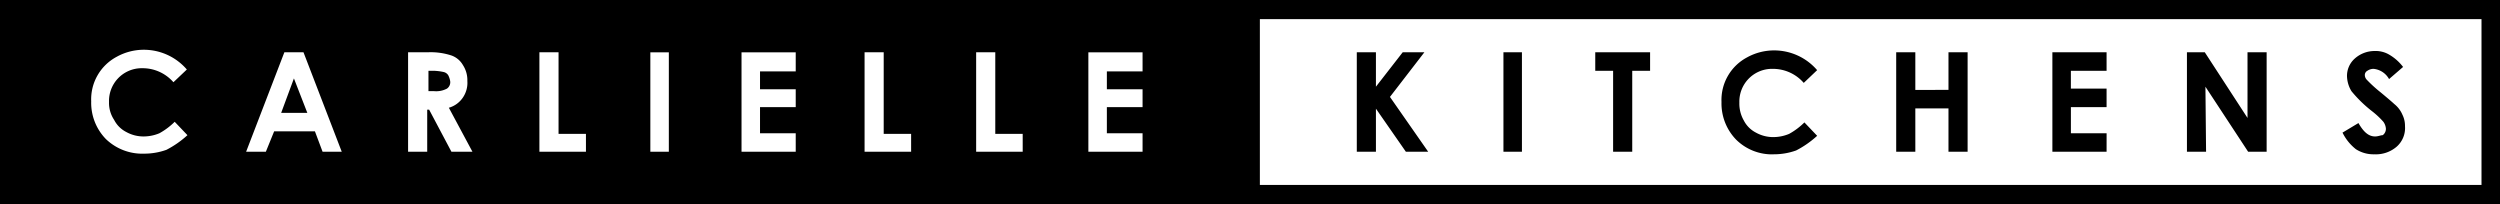
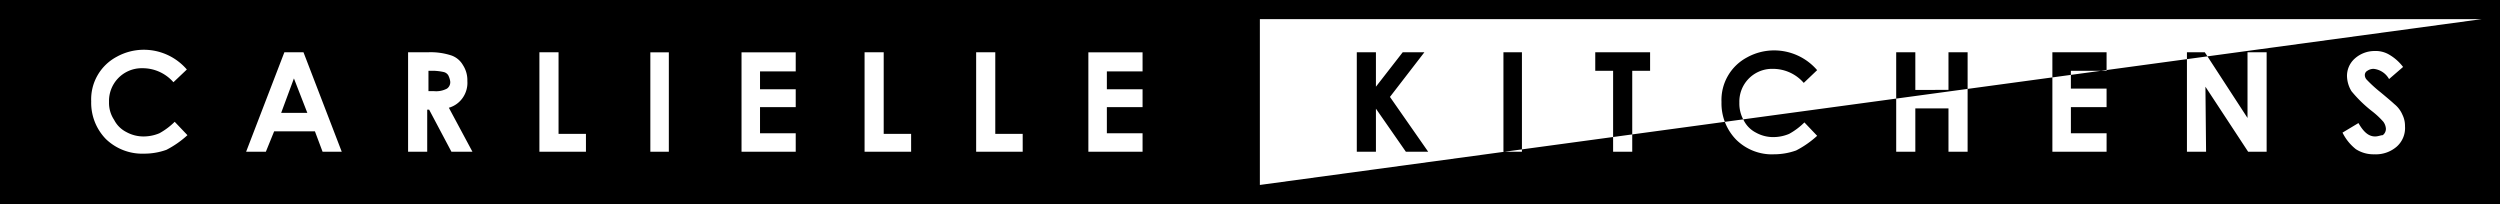
<svg xmlns="http://www.w3.org/2000/svg" width="380" height="31.012" viewBox="0 0 380 31.012">
-   <path d="M44.677,11.92l2.036,5.234H42.739Zm23.454-.484a1.126,1.126,0,0,0-.679-.485,8.523,8.523,0,0,0-1.55-.194h-.776v3.1H66a3.5,3.5,0,0,0,1.939-.388,1.179,1.179,0,0,0,.484-1.163A3.045,3.045,0,0,0,68.131,11.436Zm140.913,4.942,4.651,6.688h3.392l-5.814-8.335,5.233-6.784h-3.295l-4.07,5.233V7.947h-2.908V23.066h2.908V16.378Zm22.29-8.431h-2.811V23.066h2.811Zm13.859,15.119H248.1V10.757h2.714V7.947h-8.335v2.81h2.714Zm24.422.387a10,10,0,0,0,3.392-.581,14.579,14.579,0,0,0,3.2-2.229l-1.938-2.036a10.405,10.405,0,0,1-2.326,1.745,6.24,6.24,0,0,1-2.326.485,5.376,5.376,0,0,1-2.714-.679,4.231,4.231,0,0,1-1.841-1.841,5.13,5.13,0,0,1-.678-2.714,4.972,4.972,0,0,1,4.8-5.136q.166-.006.333,0A6.191,6.191,0,0,1,274.17,12.6l2.035-1.938a8.625,8.625,0,0,0-6.59-3,8.5,8.5,0,0,0-4.071,1.066,7.319,7.319,0,0,0-3.876,6.784,7.891,7.891,0,0,0,2.229,5.718,7.738,7.738,0,0,0,5.718,2.229Zm21.515-6.978h5.039v6.591h2.908V7.947h-2.908v5.718H291.13V7.947h-2.908V23.066h2.908Zm29.074,3.78h-5.427V16.282H320.2V13.471h-5.427V10.757H320.2V7.947h-8.238V23.066H320.2Zm15.022-7.075,6.493,9.886h2.81V7.947h-2.907v9.982l-6.493-9.982h-2.714V23.066h2.908Zm25.779,7.56c-.969,0-1.745-.679-2.52-2.036l-2.423,1.454a7.314,7.314,0,0,0,2.035,2.52,4.945,4.945,0,0,0,2.811.775A4.833,4.833,0,0,0,364.3,22.29a3.777,3.777,0,0,0,1.26-3.1,3.8,3.8,0,0,0-.388-1.744,4.178,4.178,0,0,0-1.26-1.648q-.291-.291-2.035-1.744a20.289,20.289,0,0,1-2.132-1.939,1.049,1.049,0,0,1-.291-.678.735.735,0,0,1,.388-.679,1.639,1.639,0,0,1,.969-.29,3.037,3.037,0,0,1,2.326,1.55l2.132-1.841a7.162,7.162,0,0,0-2.229-1.938,4.059,4.059,0,0,0-2.132-.485,4.512,4.512,0,0,0-3,1.163,3.517,3.517,0,0,0-1.163,2.714,4.607,4.607,0,0,0,.678,2.229,19.63,19.63,0,0,0,3.2,3.1,12.465,12.465,0,0,1,1.648,1.551,2.033,2.033,0,0,1,.387,1.066,1.193,1.193,0,0,1-.484.969c-.291,0-.679.194-1.163.194ZM380,0V31.012H0V0ZM16.572,15.506a4.973,4.973,0,0,1,4.8-5.136q.166-.006.333,0A6.2,6.2,0,0,1,26.361,12.5L28.4,10.564a8.626,8.626,0,0,0-6.59-3,8.5,8.5,0,0,0-4.071,1.066,7.319,7.319,0,0,0-3.876,6.784,7.891,7.891,0,0,0,2.229,5.718A7.961,7.961,0,0,0,21.9,23.356a9.981,9.981,0,0,0,3.392-.581,14.6,14.6,0,0,0,3.2-2.229l-1.939-2.035a10.449,10.449,0,0,1-2.325,1.744,6.244,6.244,0,0,1-2.326.485,5.376,5.376,0,0,1-2.714-.679,4.221,4.221,0,0,1-1.841-1.841A4.646,4.646,0,0,1,16.572,15.506Zm35.374,7.56L46.131,7.947H43.224L37.409,23.066h3l1.26-3.1h6.2l1.163,3.1Zm19.867,0-3.586-6.688a3.858,3.858,0,0,0,2.133-1.55,3.977,3.977,0,0,0,.678-2.52,4.171,4.171,0,0,0-.678-2.423,3.251,3.251,0,0,0-1.745-1.453,10.115,10.115,0,0,0-3.586-.485h-3V23.066h2.907v-6.4h.291l3.392,6.4Zm17.251-2.714H84.9V7.947H81.989V23.066h7.075Zm12.6-12.4H98.852V23.066h2.811Zm19.286,0h-8.238V23.066h8.238V20.255h-5.427V16.282h5.427V13.568h-5.427V10.854h5.427ZM138.49,20.352h-4.167V7.947h-2.908V23.066h7.075Zm16.96,0h-4.167V7.947h-2.908V23.066h7.075Zm18.22-12.4h-8.238V23.066h8.238V20.255h-5.427V16.282h5.427V13.568h-5.427V10.854h5.427Zm203.519-5.04H191.5v25.2H377.189Z" />
+   <path d="M44.677,11.92l2.036,5.234H42.739Zm23.454-.484a1.126,1.126,0,0,0-.679-.485,8.523,8.523,0,0,0-1.55-.194h-.776v3.1H66a3.5,3.5,0,0,0,1.939-.388,1.179,1.179,0,0,0,.484-1.163A3.045,3.045,0,0,0,68.131,11.436Zm140.913,4.942,4.651,6.688h3.392l-5.814-8.335,5.233-6.784h-3.295l-4.07,5.233V7.947h-2.908V23.066h2.908V16.378Zm22.29-8.431h-2.811V23.066h2.811Zm13.859,15.119H248.1V10.757h2.714V7.947h-8.335v2.81h2.714Zm24.422.387a10,10,0,0,0,3.392-.581,14.579,14.579,0,0,0,3.2-2.229l-1.938-2.036a10.405,10.405,0,0,1-2.326,1.745,6.24,6.24,0,0,1-2.326.485,5.376,5.376,0,0,1-2.714-.679,4.231,4.231,0,0,1-1.841-1.841,5.13,5.13,0,0,1-.678-2.714,4.972,4.972,0,0,1,4.8-5.136q.166-.006.333,0A6.191,6.191,0,0,1,274.17,12.6l2.035-1.938a8.625,8.625,0,0,0-6.59-3,8.5,8.5,0,0,0-4.071,1.066,7.319,7.319,0,0,0-3.876,6.784,7.891,7.891,0,0,0,2.229,5.718,7.738,7.738,0,0,0,5.718,2.229Zm21.515-6.978h5.039v6.591h2.908V7.947h-2.908v5.718H291.13V7.947h-2.908V23.066h2.908Zm29.074,3.78h-5.427V16.282H320.2V13.471h-5.427V10.757H320.2V7.947h-8.238V23.066H320.2Zm15.022-7.075,6.493,9.886h2.81V7.947h-2.907v9.982l-6.493-9.982h-2.714V23.066h2.908Zm25.779,7.56c-.969,0-1.745-.679-2.52-2.036l-2.423,1.454a7.314,7.314,0,0,0,2.035,2.52,4.945,4.945,0,0,0,2.811.775A4.833,4.833,0,0,0,364.3,22.29a3.777,3.777,0,0,0,1.26-3.1,3.8,3.8,0,0,0-.388-1.744,4.178,4.178,0,0,0-1.26-1.648q-.291-.291-2.035-1.744a20.289,20.289,0,0,1-2.132-1.939,1.049,1.049,0,0,1-.291-.678.735.735,0,0,1,.388-.679,1.639,1.639,0,0,1,.969-.29,3.037,3.037,0,0,1,2.326,1.55l2.132-1.841a7.162,7.162,0,0,0-2.229-1.938,4.059,4.059,0,0,0-2.132-.485,4.512,4.512,0,0,0-3,1.163,3.517,3.517,0,0,0-1.163,2.714,4.607,4.607,0,0,0,.678,2.229,19.63,19.63,0,0,0,3.2,3.1,12.465,12.465,0,0,1,1.648,1.551,2.033,2.033,0,0,1,.387,1.066,1.193,1.193,0,0,1-.484.969c-.291,0-.679.194-1.163.194ZM380,0V31.012H0V0ZM16.572,15.506a4.973,4.973,0,0,1,4.8-5.136q.166-.006.333,0A6.2,6.2,0,0,1,26.361,12.5L28.4,10.564a8.626,8.626,0,0,0-6.59-3,8.5,8.5,0,0,0-4.071,1.066,7.319,7.319,0,0,0-3.876,6.784,7.891,7.891,0,0,0,2.229,5.718A7.961,7.961,0,0,0,21.9,23.356a9.981,9.981,0,0,0,3.392-.581,14.6,14.6,0,0,0,3.2-2.229l-1.939-2.035a10.449,10.449,0,0,1-2.325,1.744,6.244,6.244,0,0,1-2.326.485,5.376,5.376,0,0,1-2.714-.679,4.221,4.221,0,0,1-1.841-1.841A4.646,4.646,0,0,1,16.572,15.506Zm35.374,7.56L46.131,7.947H43.224L37.409,23.066h3l1.26-3.1h6.2l1.163,3.1Zm19.867,0-3.586-6.688a3.858,3.858,0,0,0,2.133-1.55,3.977,3.977,0,0,0,.678-2.52,4.171,4.171,0,0,0-.678-2.423,3.251,3.251,0,0,0-1.745-1.453,10.115,10.115,0,0,0-3.586-.485h-3V23.066h2.907v-6.4h.291l3.392,6.4Zm17.251-2.714H84.9V7.947H81.989V23.066h7.075Zm12.6-12.4H98.852V23.066h2.811Zm19.286,0h-8.238V23.066h8.238V20.255h-5.427V16.282h5.427V13.568h-5.427V10.854h5.427ZM138.49,20.352h-4.167V7.947h-2.908V23.066h7.075Zm16.96,0h-4.167V7.947h-2.908V23.066h7.075Zm18.22-12.4h-8.238V23.066h8.238V20.255h-5.427V16.282h5.427V13.568h-5.427V10.854h5.427Zm203.519-5.04H191.5v25.2Z" />
</svg>